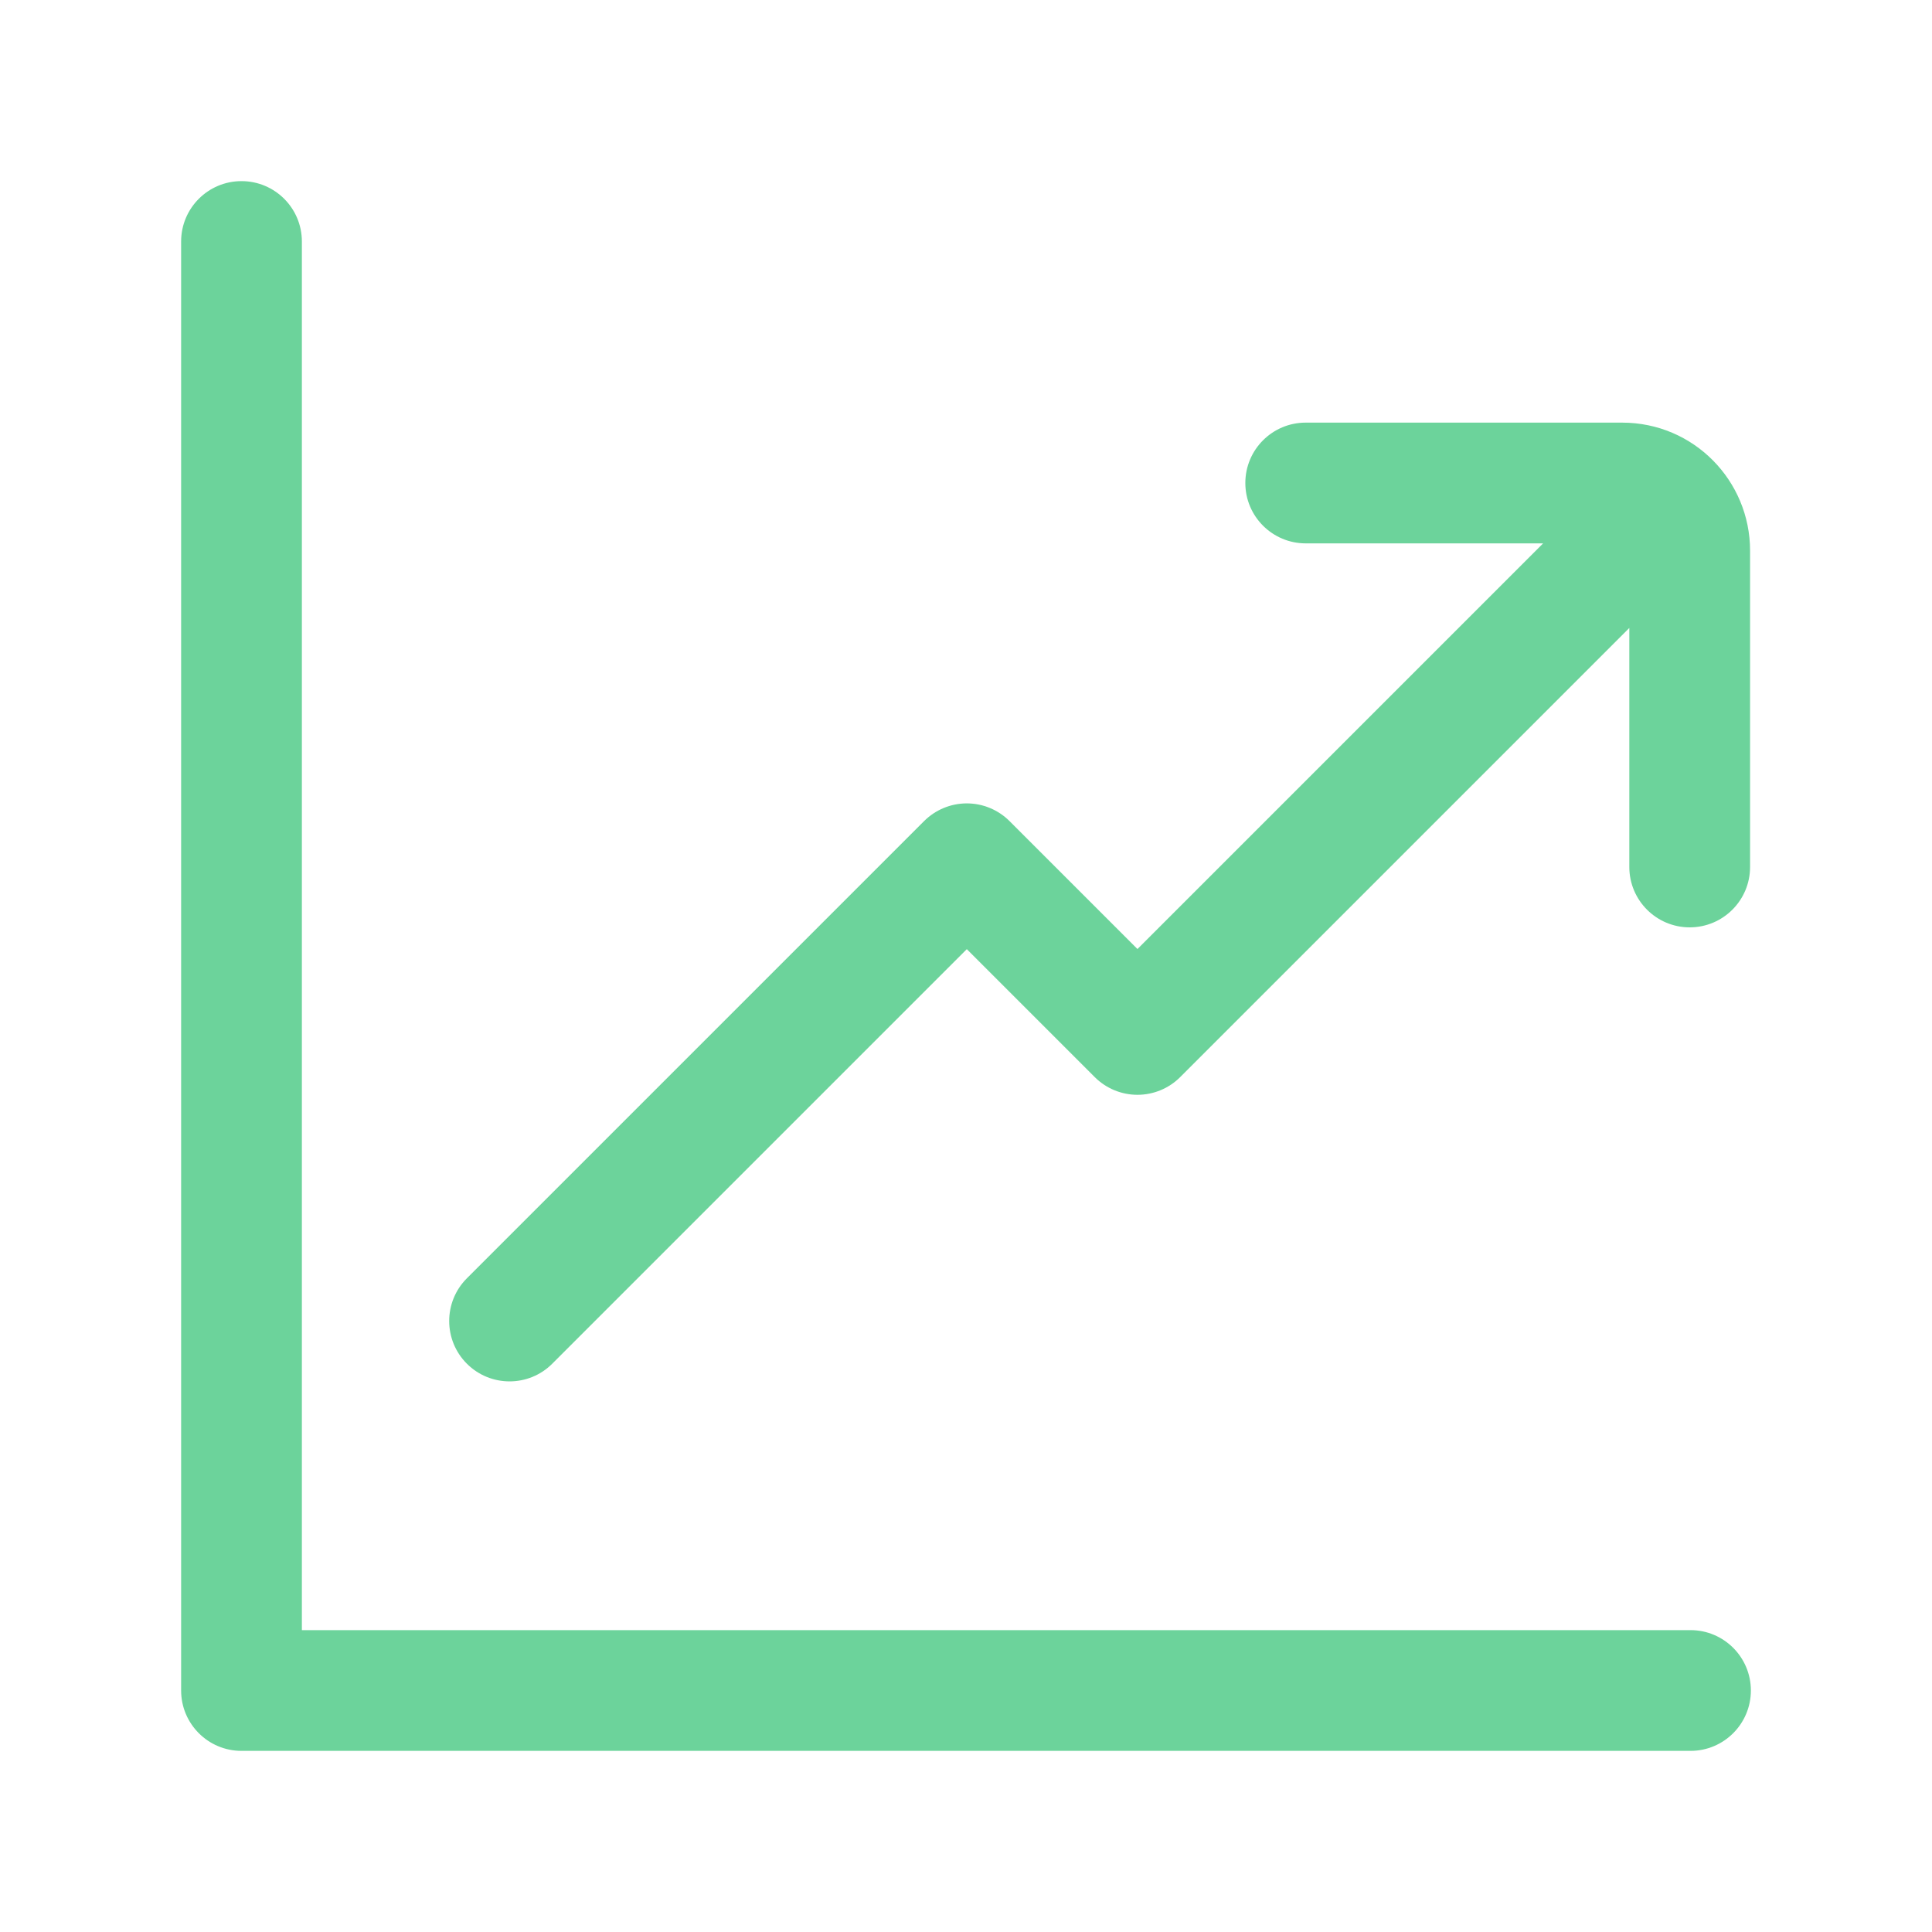
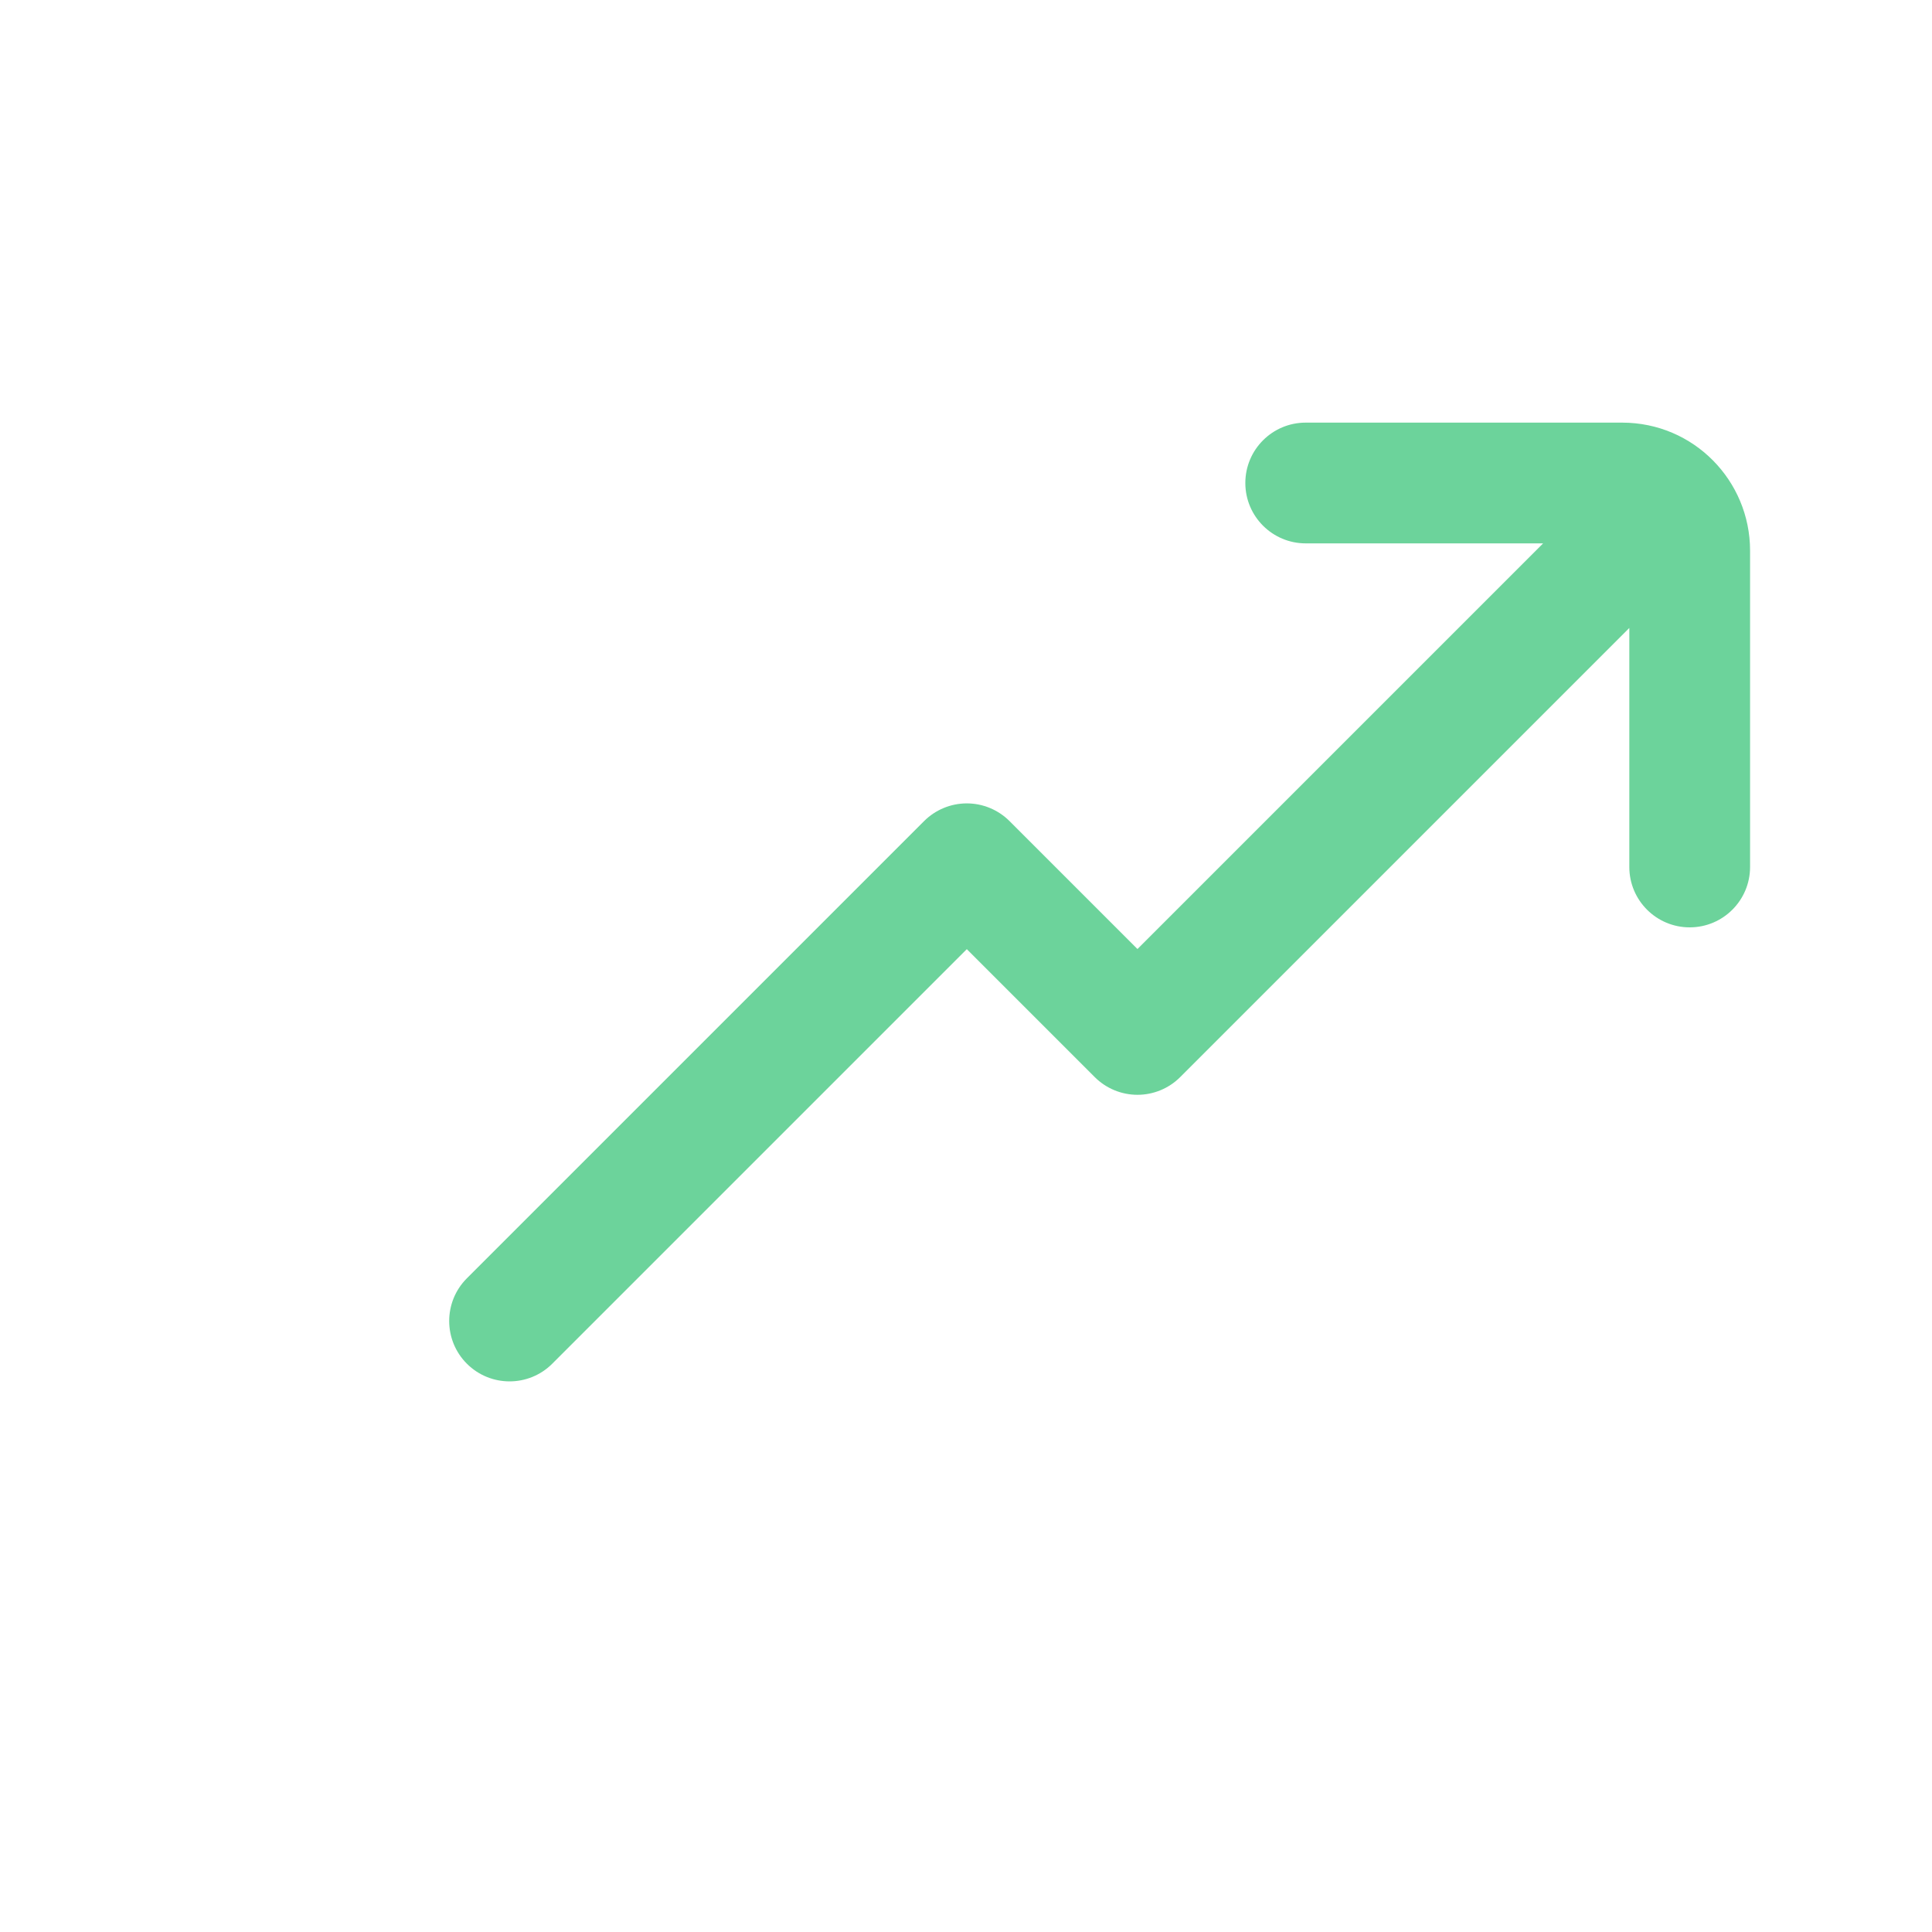
<svg xmlns="http://www.w3.org/2000/svg" width="60" height="60" viewBox="0 0 60 60" fill="none">
  <path fill-rule="evenodd" clip-rule="evenodd" d="M38.675 15C38.675 13.964 39.515 13.125 40.55 13.125H50.375C52.6 13.125 54.35 14.929 54.35 17.1V26.925C54.35 27.96 53.511 28.8 52.475 28.8C51.44 28.8 50.6 27.96 50.6 26.925V19.502L36.651 33.451C36.299 33.803 35.822 34 35.325 34C34.828 34 34.351 33.803 33.999 33.451L30.025 29.477L17.151 42.351C16.419 43.083 15.232 43.083 14.499 42.351C13.767 41.619 13.767 40.431 14.499 39.699L28.699 25.499C29.051 25.148 29.528 24.95 30.025 24.95C30.523 24.95 30.999 25.148 31.351 25.499L35.325 29.473L47.923 16.875H40.55C39.515 16.875 38.675 16.035 38.675 15Z" fill="#6CD39B" />
-   <path fill-rule="evenodd" clip-rule="evenodd" d="M7.5 5.625C8.536 5.625 9.375 6.464 9.375 7.5V50.625H52.5C53.535 50.625 54.375 51.465 54.375 52.5C54.375 53.535 53.535 54.375 52.5 54.375H7.5C6.464 54.375 5.625 53.535 5.625 52.5V7.5C5.625 6.464 6.464 5.625 7.5 5.625Z" fill="#6CD39B" />
</svg>